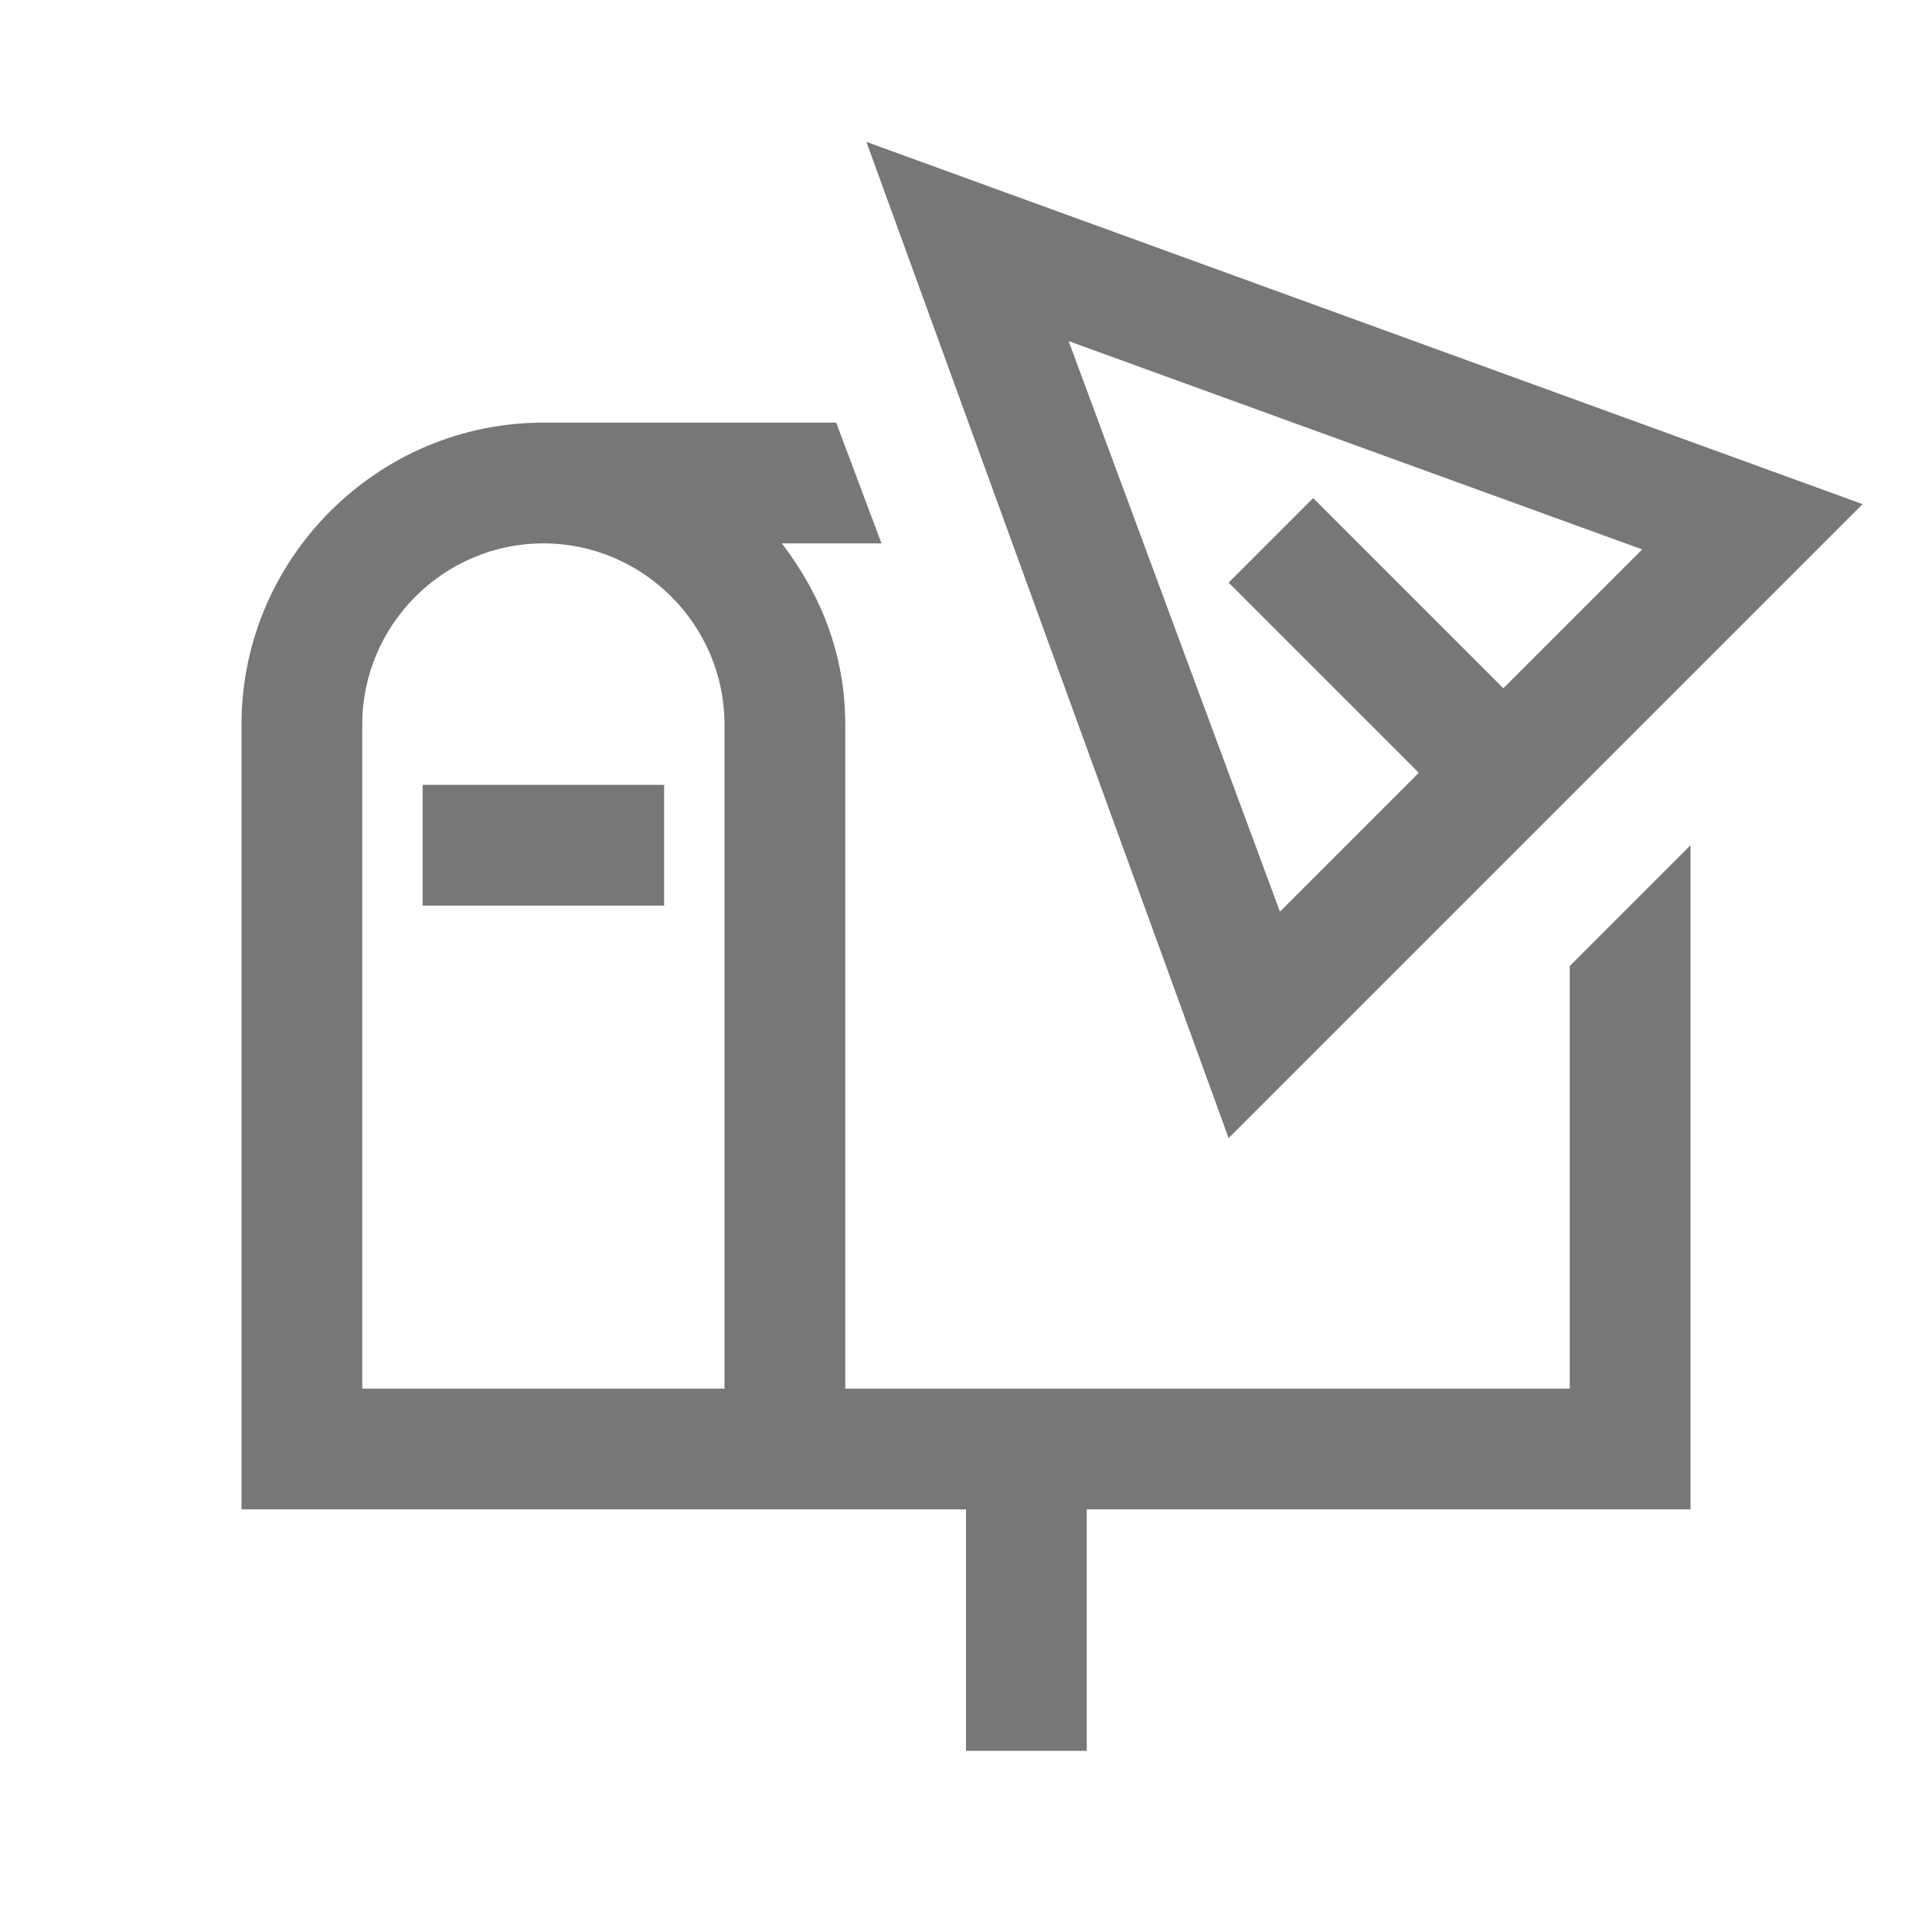
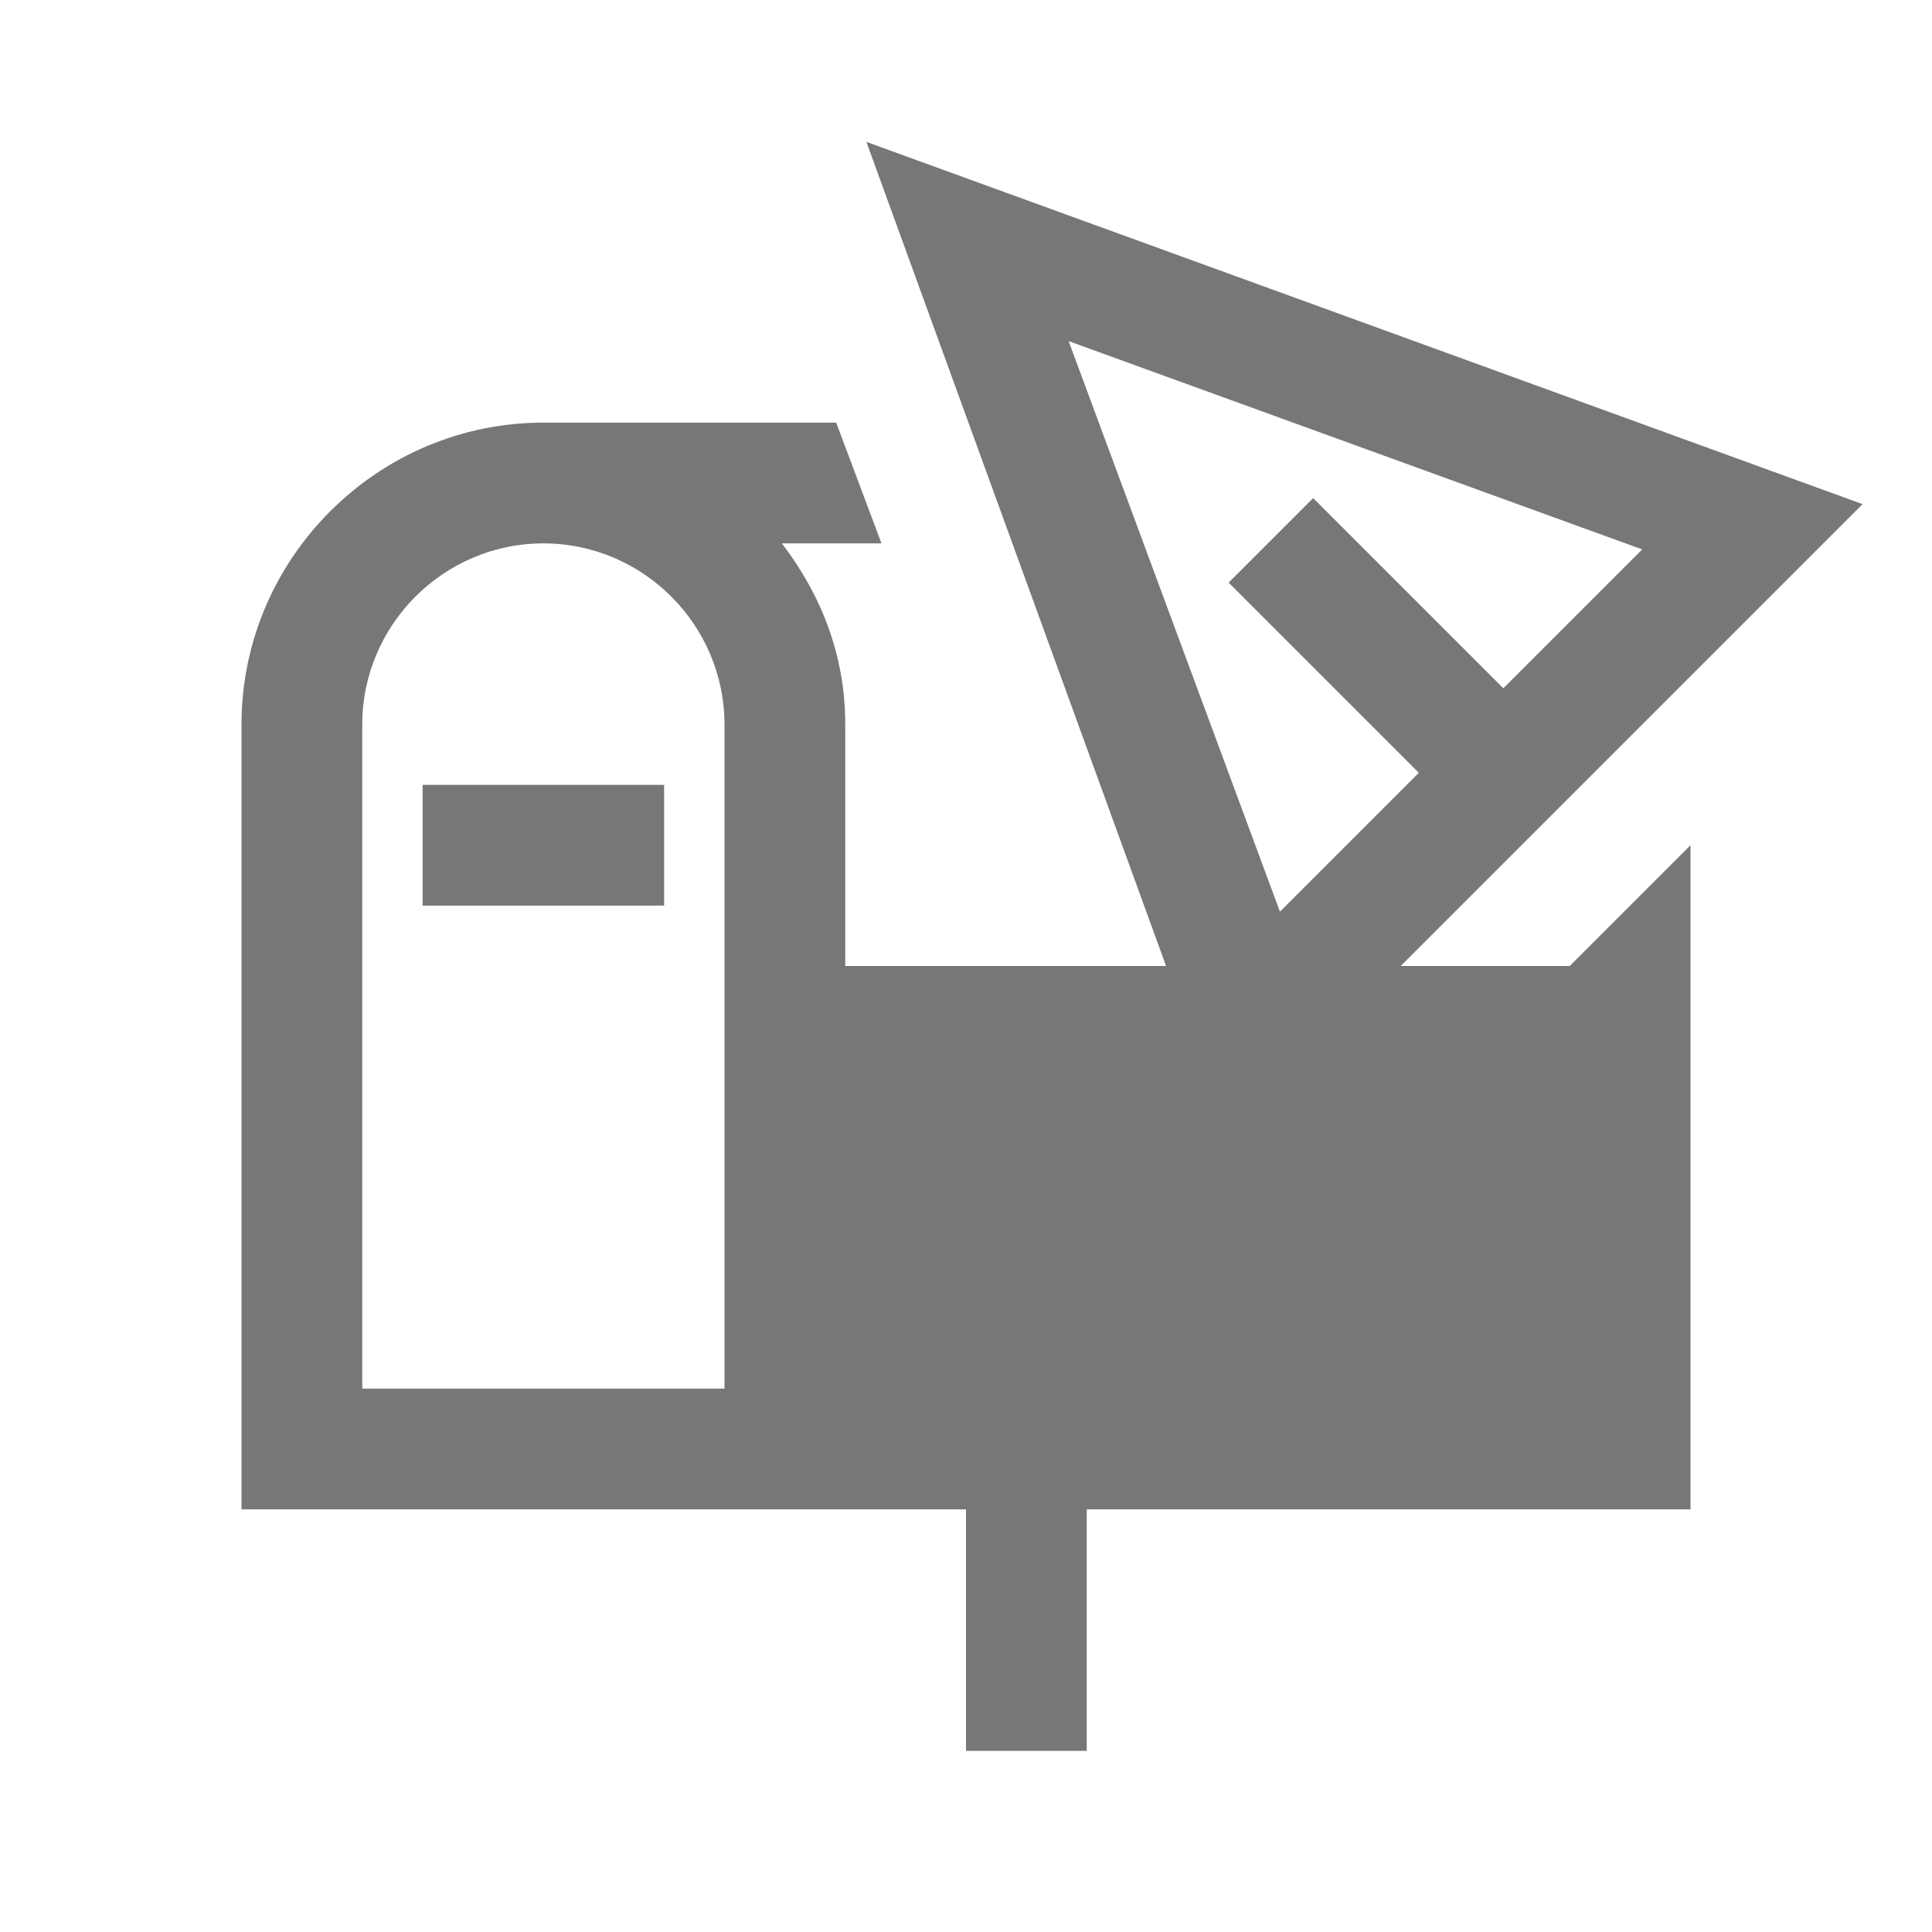
<svg xmlns="http://www.w3.org/2000/svg" version="1.1" id="Layer_1" x="0px" y="0px" viewBox="0 0 64 64" style="enable-background:new 0 0 64 64;" xml:space="preserve">
  <style type="text/css">
	.st0{fill:#777777;}
</style>
-   <path class="st0" d="M28.7,4.7l12,33l2.2-2.2l18.8-18.8L28.7,4.7z M35.4,11.3l19,6.9l-4.6,4.6l-6.3-6.3l-2.8,2.8l6.3,6.3l-4.6,4.6  L35.4,11.3z M18,14c-5.5,0-10,4.5-10,10v26h24v8h4v-8h20V28l-4,4v14H28V24c0-2.3-0.8-4.3-2.1-6h3.3l-1.5-4H18z M18,18  c3.3,0,6,2.7,6,6v22H12V24C12,20.7,14.7,18,18,18z M14,26v4h8v-4H14z" />
+   <path class="st0" d="M28.7,4.7l12,33l2.2-2.2l18.8-18.8L28.7,4.7z M35.4,11.3l19,6.9l-4.6,4.6l-6.3-6.3l-2.8,2.8l6.3,6.3l-4.6,4.6  L35.4,11.3z M18,14c-5.5,0-10,4.5-10,10v26h24v8h4v-8h20V28l-4,4H28V24c0-2.3-0.8-4.3-2.1-6h3.3l-1.5-4H18z M18,18  c3.3,0,6,2.7,6,6v22H12V24C12,20.7,14.7,18,18,18z M14,26v4h8v-4H14z" />
</svg>